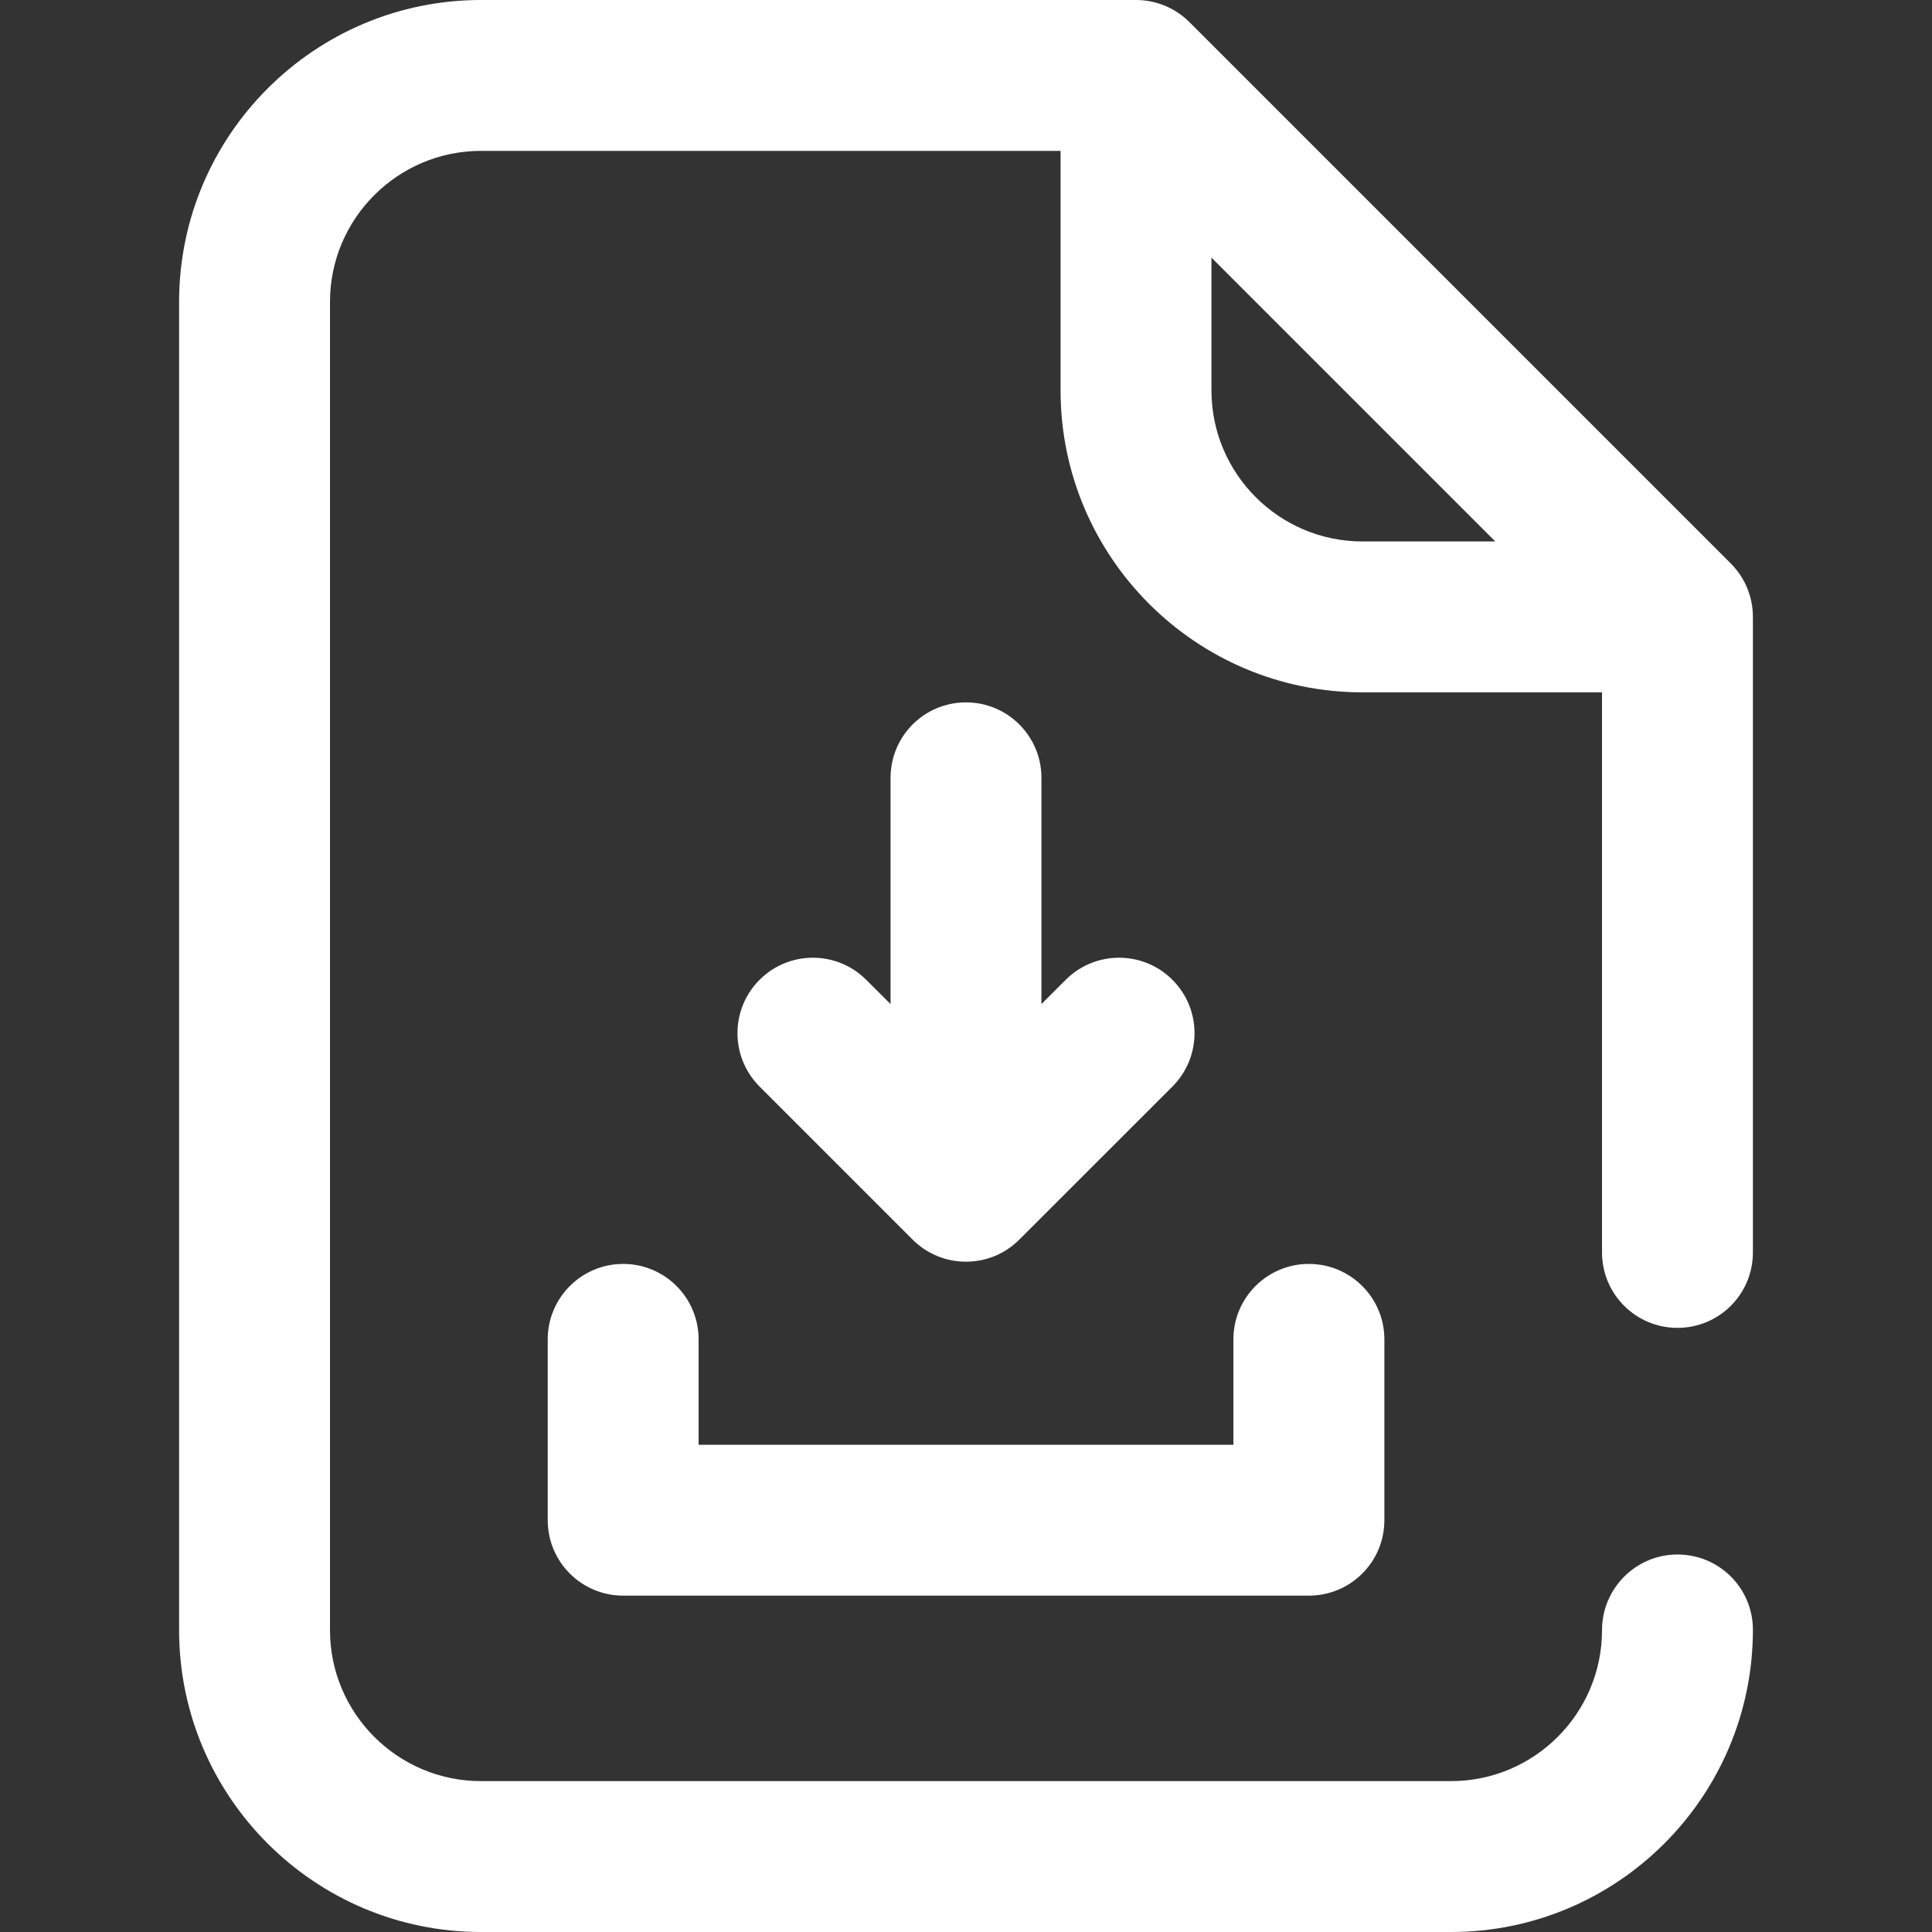
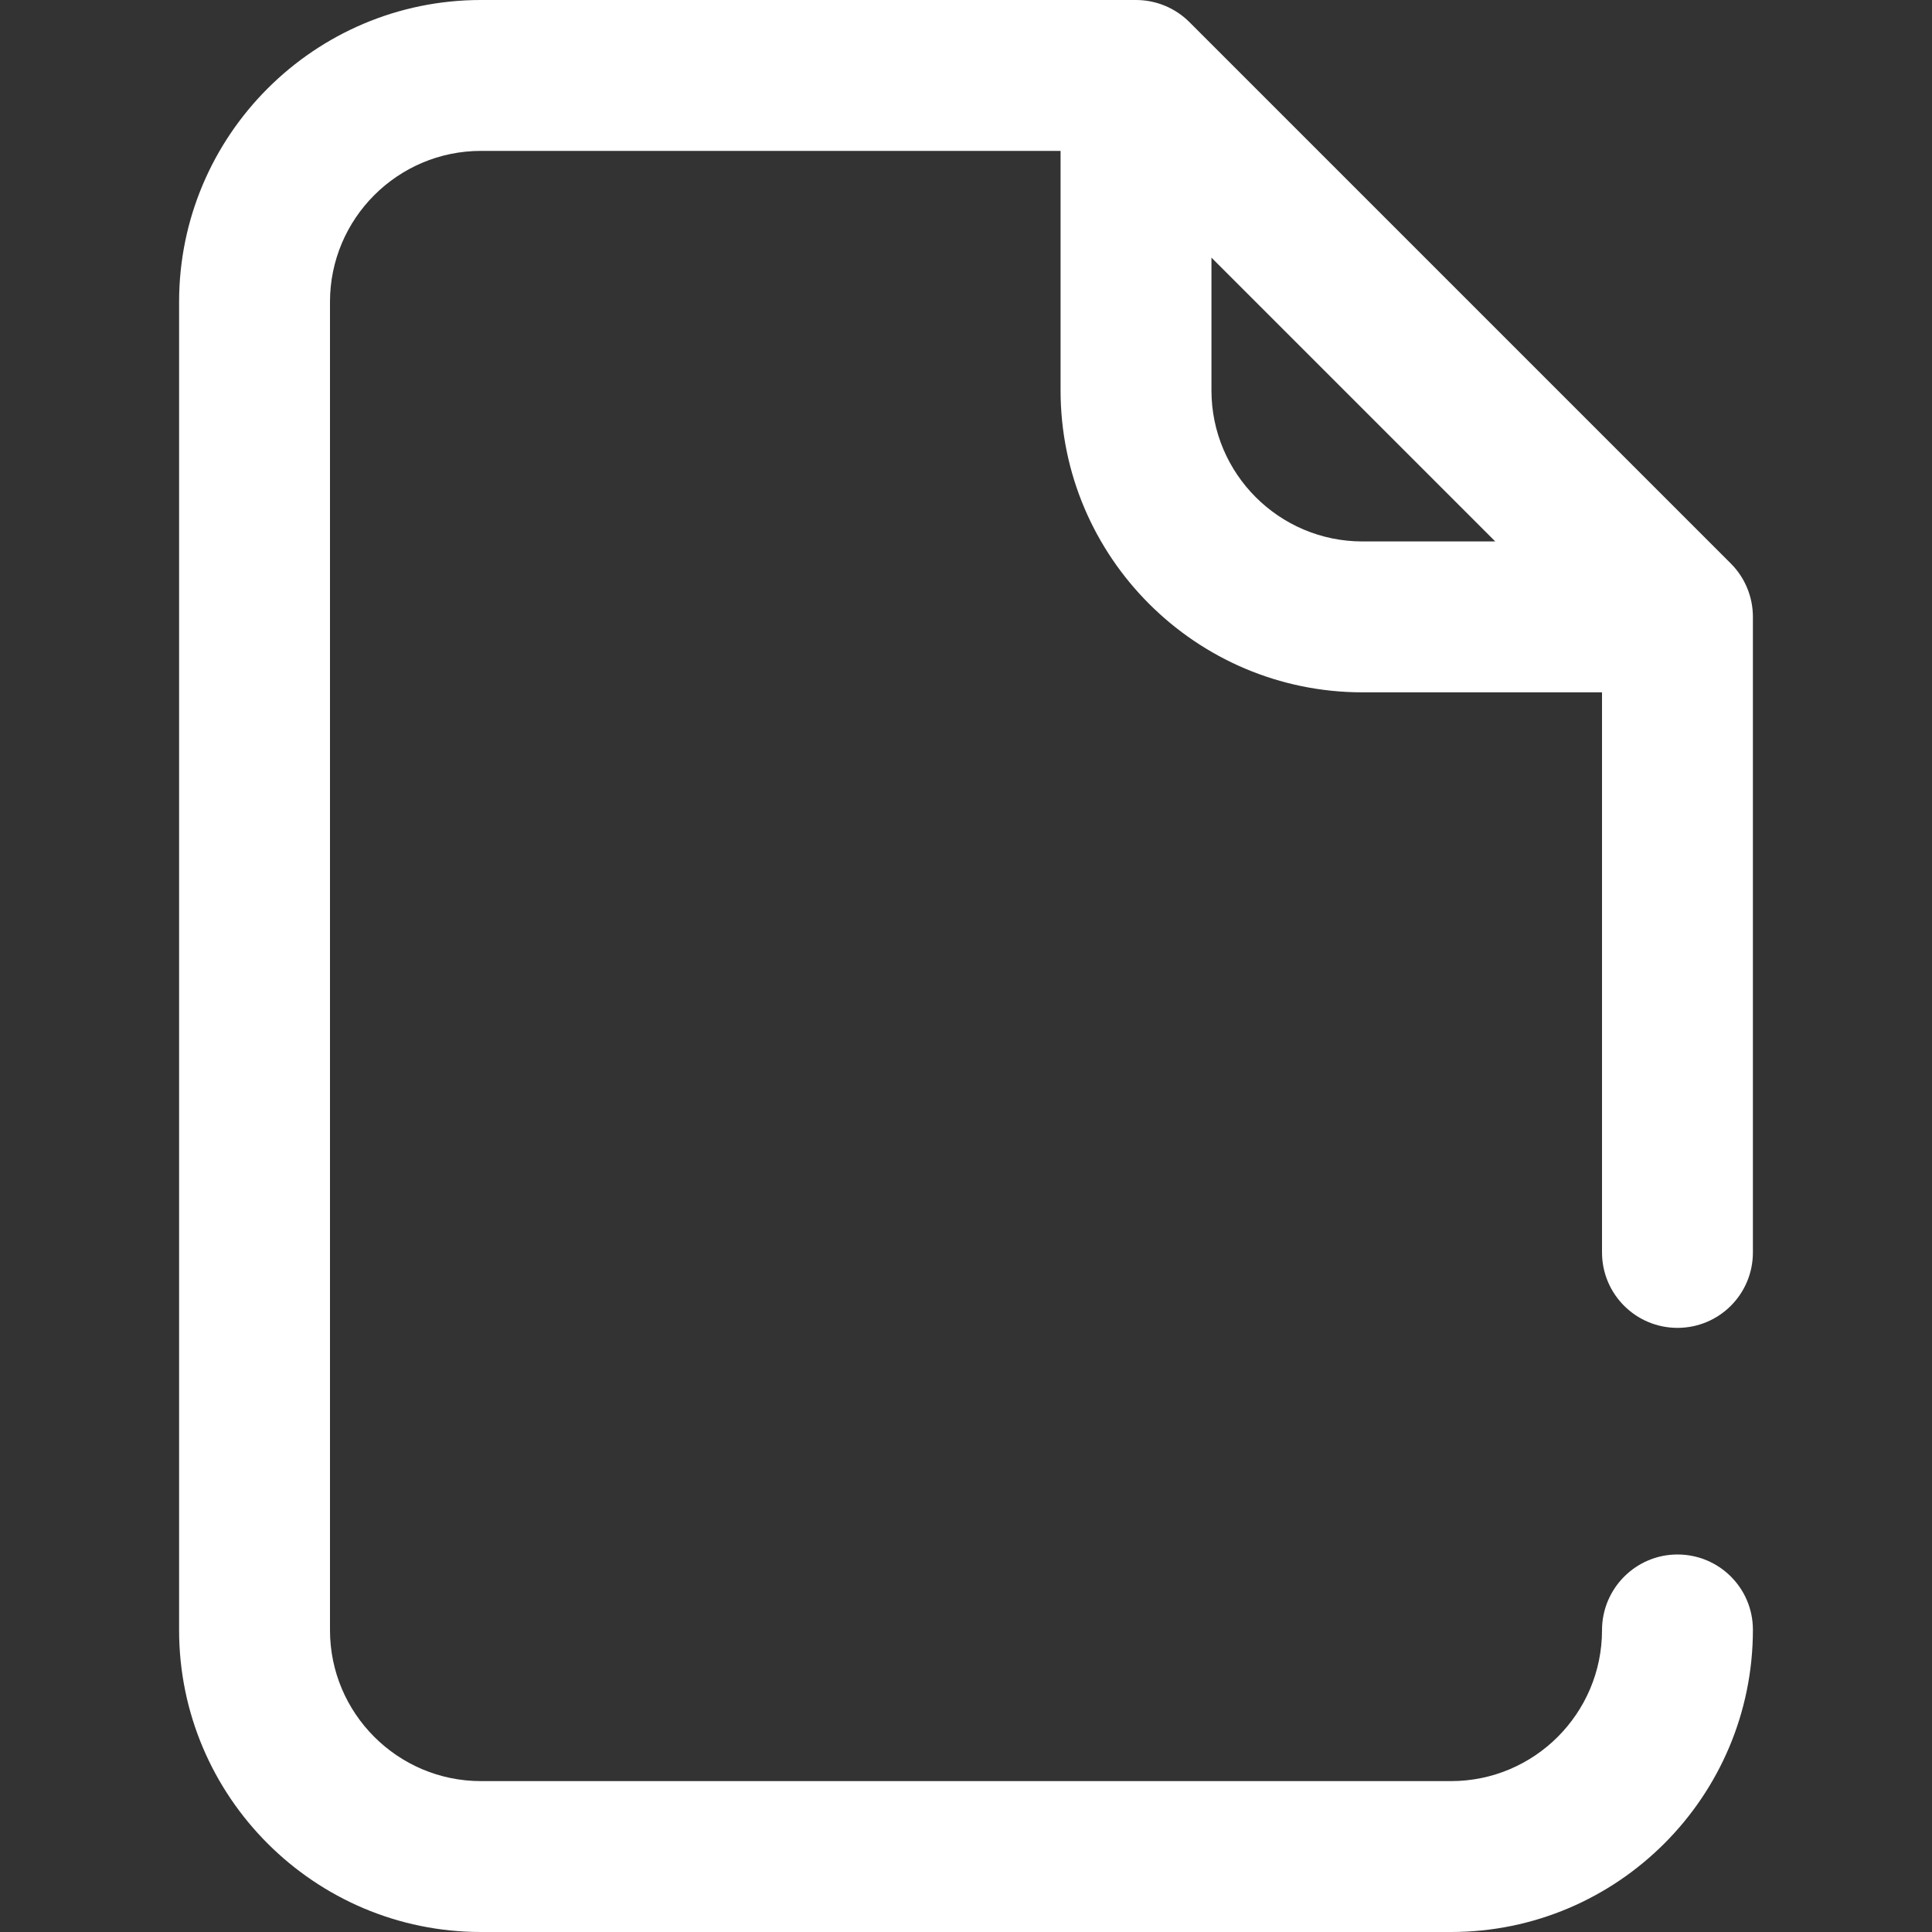
<svg xmlns="http://www.w3.org/2000/svg" width="20" height="20" viewBox="0 0 20 20" fill="none">
  <rect x="0" y="0" width="20" height="20" fill="#333333" stroke="none" />
-   <path d="M10 7.271C9.568 7.271 9.219 7.62 9.219 8.052V10.394L8.967 10.143C8.662 9.838 8.168 9.838 7.863 10.143C7.558 10.448 7.558 10.942 7.863 11.248L9.447 12.832C9.6 12.985 9.8 13.061 10 13.061C10.2 13.061 10.4 12.985 10.552 12.832L12.137 11.248C12.442 10.942 12.442 10.448 12.137 10.143C11.832 9.838 11.337 9.838 11.032 10.143L10.781 10.394V8.052C10.781 7.62 10.431 7.271 10 7.271Z" fill="white" />
-   <path d="M6.451 13.084C6.02 13.084 5.67 13.434 5.67 13.865V15.737C5.67 16.169 6.02 16.518 6.451 16.518H13.549C13.981 16.518 14.331 16.169 14.331 15.737V13.865C14.331 13.434 13.981 13.084 13.549 13.084C13.118 13.084 12.768 13.434 12.768 13.865V14.956H7.232V13.865C7.232 13.434 6.883 13.084 6.451 13.084Z" fill="white" />
  <path d="M17.365 13.746C17.797 13.746 18.146 13.397 18.146 12.965V6.386C18.146 6.179 18.064 5.98 17.918 5.834L12.313 0.229C12.166 0.082 11.967 0 11.76 0H4.979C3.255 0 1.854 1.402 1.854 3.125V16.875C1.854 18.598 3.255 20 4.979 20H15.021C16.745 20 18.146 18.598 18.146 16.871C18.146 16.44 17.797 16.092 17.365 16.092C16.934 16.092 16.584 16.444 16.584 16.875C16.584 17.737 15.883 18.438 15.021 18.438H4.979C4.117 18.438 3.416 17.737 3.416 16.875V3.125C3.416 2.263 4.117 1.562 4.979 1.562H10.979V4.042C10.979 5.766 12.381 7.167 14.104 7.167H16.584V12.965C16.584 13.397 16.934 13.746 17.365 13.746ZM12.541 4.042V2.667L15.479 5.605H14.104C13.242 5.605 12.541 4.904 12.541 4.042Z" fill="white" />
</svg>